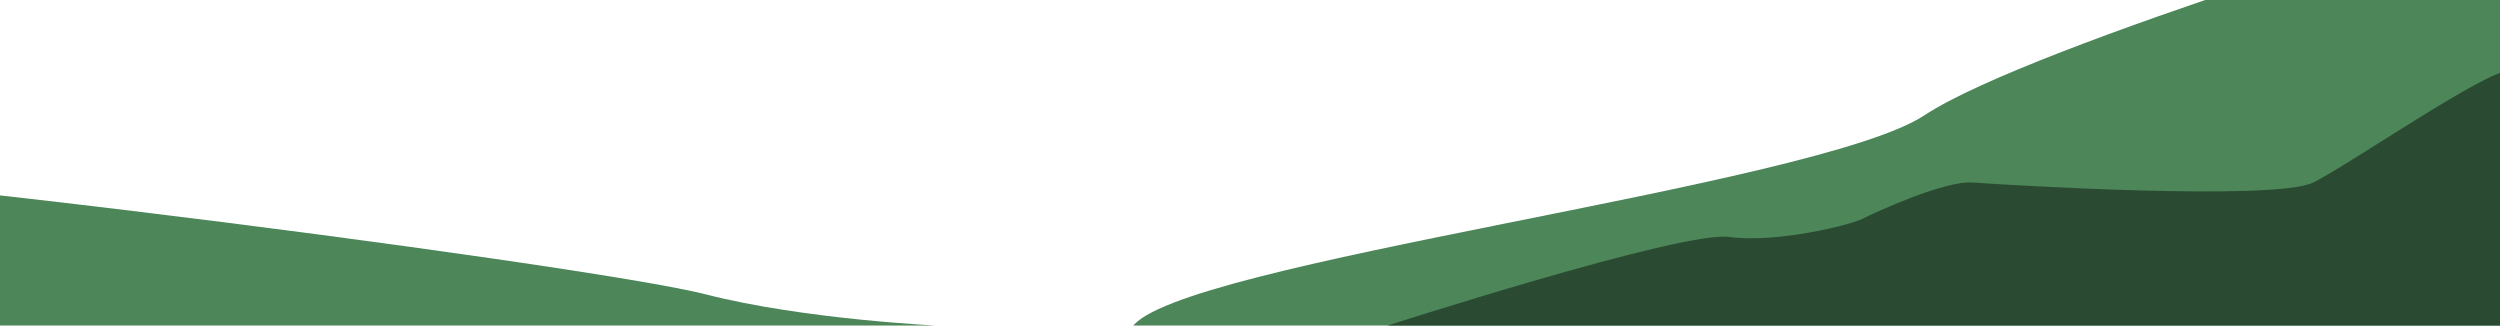
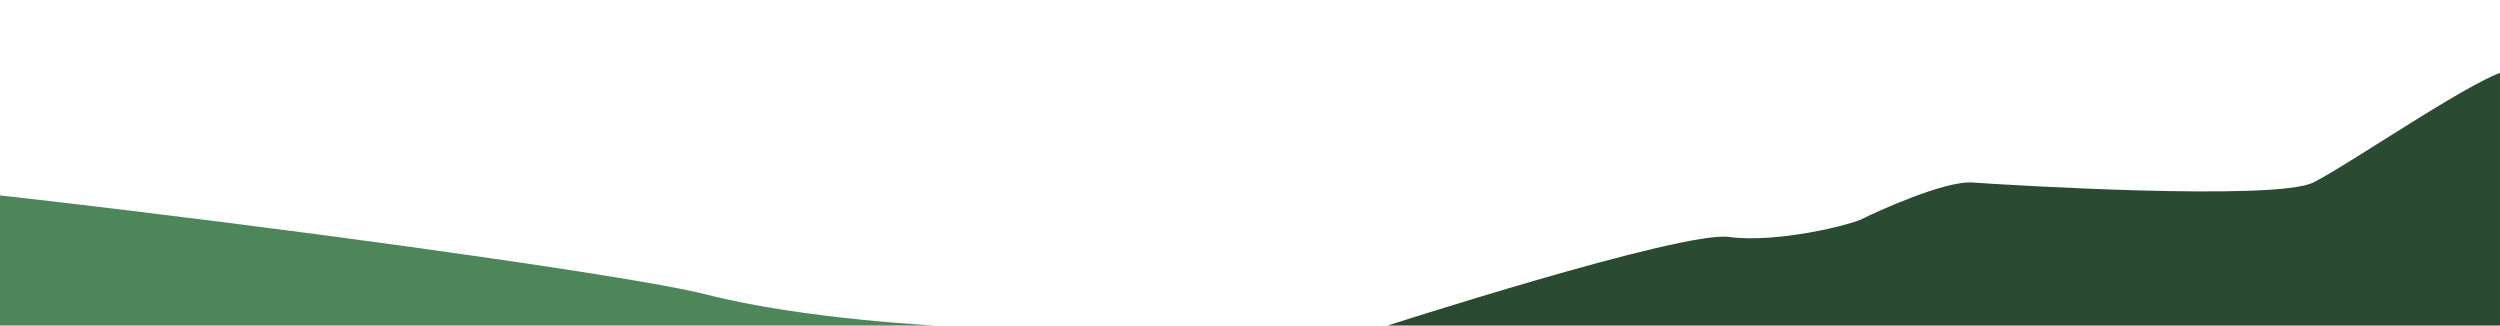
<svg xmlns="http://www.w3.org/2000/svg" id="Layer_1" data-name="Layer 1" viewBox="0 0 1920 250">
  <defs>
    <style>
      .cls-1 {
        fill: #2b4a32;
      }

      .cls-2 {
        fill: #4c8659;
      }
    </style>
  </defs>
  <g id="Hills">
-     <path class="cls-2" d="M869.17,251.64h1058.42V-74.6s-366.41,108.2-449.58,163.12c-83.17,54.92-576.54,113.12-608.84,163.12Z" />
    <path class="cls-1" d="M1927.58,251.64h-867.04s230.94-74.59,267.28-69.67c36.34,4.92,92.86-9.02,102.55-13.93s62.98-29.51,84.79-27.87c21.8,1.64,232.55,14.6,261.62-.08,29.07-14.68,132.05-85.99,150.81-85.99v197.55Z" />
    <path class="cls-2" d="M-383.6,522.82s251.22,13.79,390.11,0c138.89-13.79,31.76-71.33,115.2-96.86,75.31-23.04,465.63-68.06,601.29-175.71,0,0-104.96-4.62-181.4-24.29-88.76-22.84-791.33-114.62-925.2-104.92v401.78Z" />
  </g>
</svg>